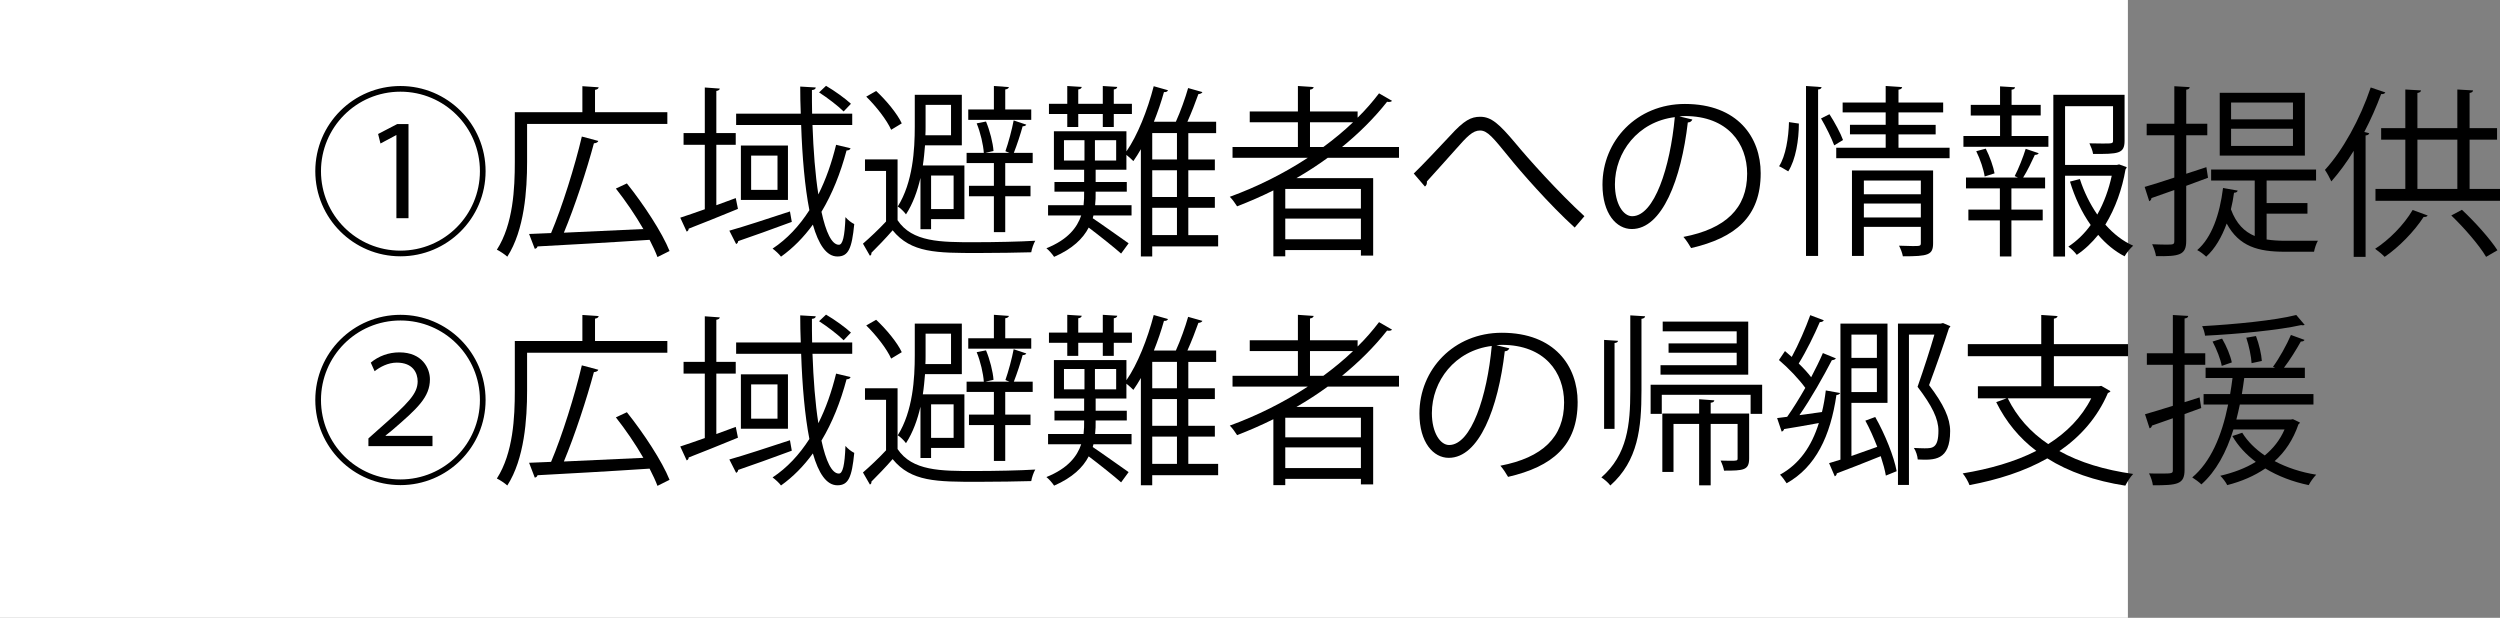
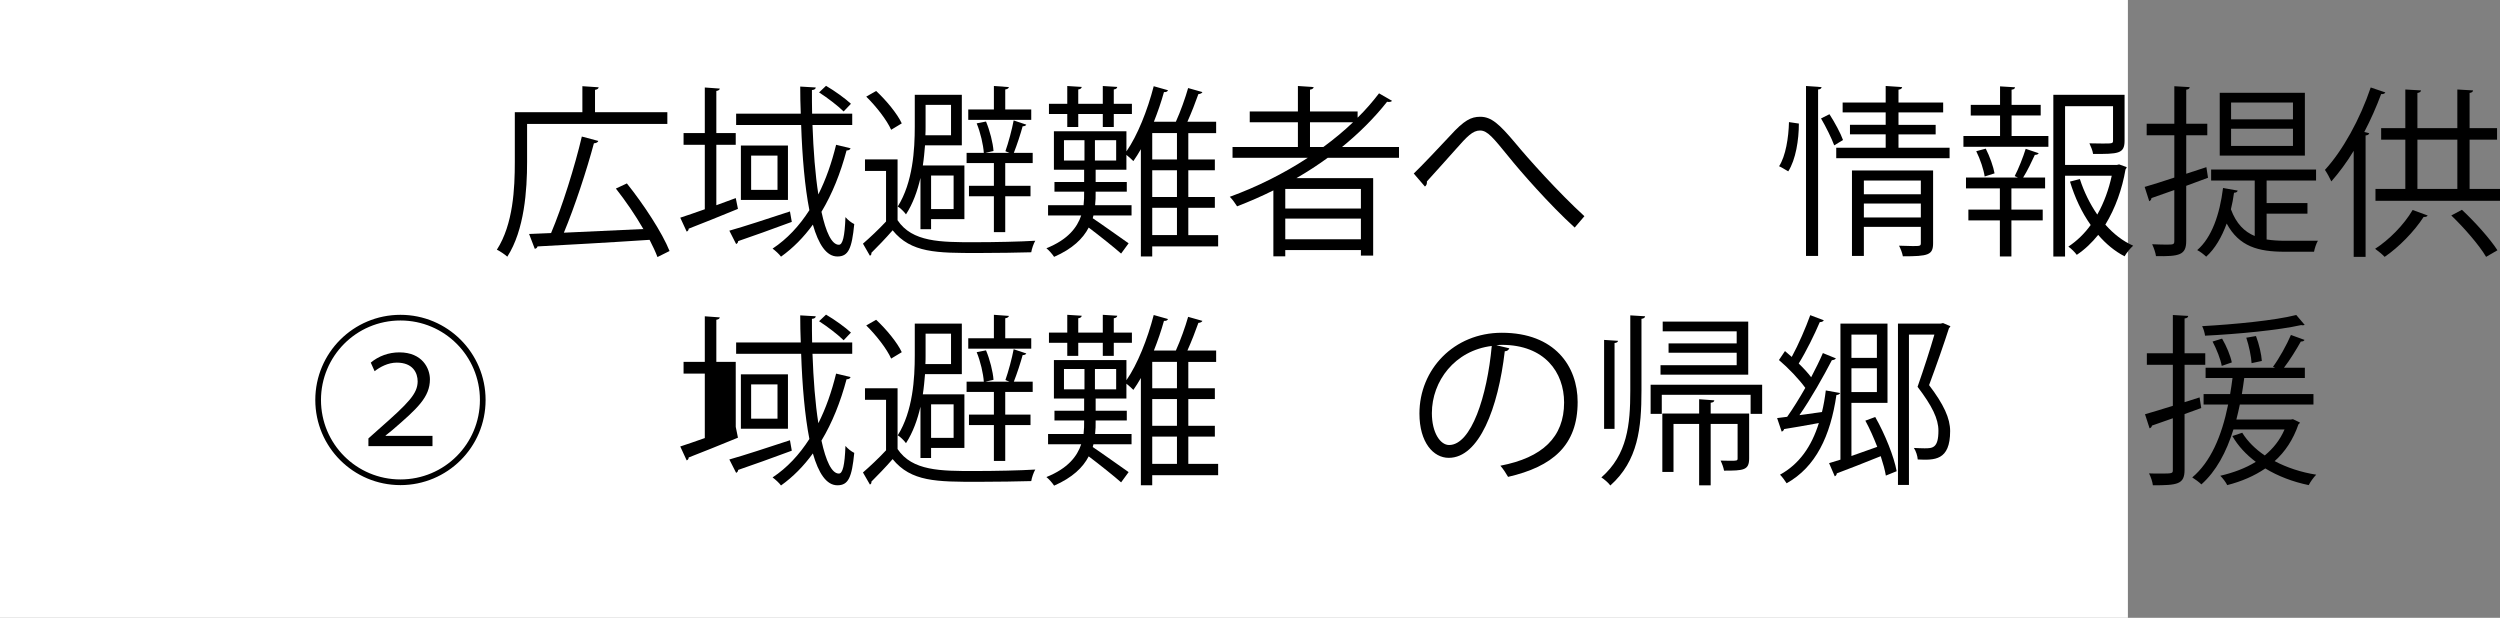
<svg xmlns="http://www.w3.org/2000/svg" id="_レイヤー_2" viewBox="0 0 218.526 54">
  <rect x="0" y="0" width="218.526" height="54" fill="#808080" stroke="none" />
  <defs>
    <style>.cls-1{fill:#fff;}</style>
  </defs>
  <g id="_レイヤー_7">
    <g id="_レイヤー_13">
      <rect class="cls-1" width="186" height="54" />
      <g>
-         <path d="M35.003,22.404c-4.113,0-7.443-3.329-7.443-7.443s3.33-7.443,7.443-7.443,7.443,3.329,7.443,7.443c0,4.146-3.361,7.443-7.443,7.443Zm-6.946-7.443c0,3.842,3.104,6.947,6.946,6.947s6.947-3.105,6.947-6.947-3.105-6.947-6.947-6.947c-3.873,0-6.946,3.137-6.946,6.947Zm6.594-3.153h-.016l-1.377,.736-.208-.832,1.665-.865h.992v8.228h-1.057v-7.267Z" />
        <path d="M58.334,10.832h-12.261v3.329c0,2.433-.225,5.938-1.729,8.275-.192-.176-.656-.496-.913-.608,1.44-2.241,1.569-5.394,1.569-7.667v-4.354h5.906v-2.273l1.424,.096c-.016,.112-.111,.192-.319,.224v1.953h6.322v1.024Zm-3.537,5.202c1.473,1.841,3.089,4.306,3.729,5.907l-1.057,.528c-.16-.433-.4-.945-.688-1.505-3.602,.24-7.427,.448-9.796,.576-.032,.128-.128,.192-.24,.208l-.496-1.296,1.921-.08c.96-2.257,2.081-5.842,2.689-8.436l1.44,.384c-.032,.112-.177,.192-.385,.208-.624,2.337-1.681,5.554-2.625,7.812l6.947-.32c-.688-1.201-1.568-2.481-2.401-3.538l.961-.448Z" />
        <path d="M64.313,17.314l.192,.944c-1.585,.656-3.233,1.312-4.306,1.729,0,.128-.08,.224-.176,.256l-.561-1.216c.593-.192,1.328-.448,2.145-.736v-5.634h-1.856v-1.024h1.856v-3.986l1.312,.096c-.016,.096-.096,.176-.304,.208v3.682h1.696v1.024h-1.696v5.282l1.696-.624Zm-.56,2.849c1.312-.368,3.345-1.041,5.298-1.681l.16,.913c-1.713,.64-3.521,1.28-4.689,1.681,0,.128-.08,.208-.177,.256l-.592-1.168Zm7.267-9.236c.08,2.241,.24,4.338,.513,6.066,.656-1.296,1.168-2.769,1.552-4.337l1.265,.304c-.048,.128-.16,.192-.352,.192-.528,1.985-1.249,3.793-2.193,5.362,.385,1.776,.896,2.881,1.521,2.881,.337,0,.513-.72,.576-2.417,.192,.24,.528,.496,.769,.608-.208,2.145-.512,2.833-1.473,2.833s-1.648-1.056-2.145-2.785c-.801,1.104-1.729,2.049-2.785,2.801-.145-.208-.496-.528-.736-.704,1.265-.833,2.337-1.985,3.217-3.361-.399-2.033-.624-4.642-.72-7.443h-5.683v-.992h5.65c-.032-.784-.048-1.569-.048-2.369l1.36,.08c-.016,.128-.112,.208-.336,.224,0,.688,0,1.376,.016,2.065h3.506v.992h-3.474Zm-6.259,1.793h4.114v4.754h-4.114v-4.754Zm3.201,3.874v-2.993h-2.305v2.993h2.305Zm4.242-9.092c.769,.448,1.696,1.121,2.177,1.569l-.64,.672c-.465-.464-1.393-1.184-2.146-1.665l.608-.576Z" />
        <path d="M78.457,13.937v5.314c1.28,1.921,3.777,1.921,6.707,1.921,1.856,0,4.018-.048,5.33-.128-.145,.24-.305,.704-.353,1.008-1.136,.032-2.961,.064-4.626,.064-3.649,0-5.874,0-7.49-1.985-.625,.721-1.312,1.425-1.857,1.969,.017,.128-.016,.192-.128,.256l-.608-1.057c.608-.528,1.36-1.232,2.018-1.937v-4.418h-1.841v-1.008h2.849Zm-.561-2.593c-.368-.833-1.296-2.033-2.177-2.897,.465-.272,.656-.384,.864-.496,.896,.833,1.857,2.001,2.241,2.833l-.929,.561Zm2.562,8.691v-4.482c-.256,1.121-.656,2.241-1.265,3.186-.144-.208-.512-.577-.72-.688,1.328-2.113,1.488-4.978,1.488-6.995v-2.769h4.113v4.418h-3.217c-.048,.56-.097,1.152-.192,1.761h3.634v4.69h-2.913v.88h-.929Zm2.673-10.869h-2.225v1.905c0,.24,0,.497-.017,.752h2.241v-2.657Zm.225,6.179h-1.969v2.929h1.969v-2.929Zm3.521,.896v-1.985h-2.386v-.896h1.505c-.048-.704-.288-1.761-.624-2.577l.816-.16c.336,.8,.608,1.873,.656,2.577l-.704,.16h2.097c-.145-.048-.272-.112-.353-.144,.256-.72,.576-1.905,.721-2.689l1.104,.368c-.032,.08-.145,.144-.32,.144-.176,.656-.496,1.632-.769,2.321h1.648v.896h-2.4v1.985h2.209v.912h-2.209v3.137h-.992v-3.137h-2.178v-.912h2.178Zm3.265-6.675v.912h-5.506v-.912h2.241v-2.049l1.312,.096c-.017,.096-.112,.176-.32,.208v1.745h2.272Z" />
        <path d="M106.478,20.548v.992h-5.762v.88h-.992V13.041c-.208,.368-.433,.721-.656,1.041-.145-.144-.4-.384-.608-.544v1.296h-2.689v1.072h2.722v.849h-2.722c0,.496,0,.752-.048,1.184h3.186v.896h-3.33l-.063,.24c.816,.544,2.625,1.841,3.137,2.193l-.656,.896c-.576-.512-1.92-1.585-2.833-2.273-.496,.96-1.408,1.856-3.025,2.561-.144-.224-.432-.561-.672-.752,1.873-.752,2.689-1.809,3.041-2.865h-2.896v-.896h3.104c.049-.448,.049-.704,.049-1.184h-2.594v-.849h2.594v-1.072h-2.642v-3.361h6.339v1.761c.96-1.376,1.841-3.585,2.385-5.698l1.248,.352c-.048,.112-.144,.176-.352,.16-.24,.864-.544,1.745-.881,2.593h1.921c.4-.88,.833-2.097,1.072-2.945l1.249,.353c-.048,.096-.16,.16-.353,.176-.24,.688-.608,1.633-.96,2.417h2.513v.993h-2.433v2.305h2.32v.944h-2.32v2.337h2.32v.944h-2.32v2.385h2.608Zm-13.188-9.444v-1.137h-1.601v-.896h1.601v-1.553l1.264,.08c-.016,.112-.096,.192-.304,.224v1.249h2.145v-1.553l1.265,.08c-.016,.112-.096,.192-.304,.224v1.249h1.584v.896h-1.584v1.137h-.961v-1.137h-2.145v1.137h-.96Zm-.288,1.152v1.777h1.792v-1.777h-1.792Zm4.562,1.777v-1.777h-1.856v1.777h1.856Zm5.314-.096v-2.305h-2.161v2.305h2.161Zm0,3.281v-2.337h-2.161v2.337h2.161Zm-2.161,.944v2.385h2.161v-2.385h-2.161Z" />
        <path d="M122.286,13.793h-6.227c-.881,.64-1.793,1.232-2.737,1.777h6.707v6.771h-1.072v-.48h-6.611v.544h-1.04v-5.762c-1.024,.512-2.097,.977-3.17,1.393-.144-.224-.416-.624-.64-.833,2.369-.864,4.689-2.017,6.818-3.409h-6.578v-.944h5.714v-2.161h-4.21v-.945h4.21v-2.225l1.377,.096c-.017,.112-.112,.192-.32,.224v1.905h4.162v.544c.688-.672,1.312-1.393,1.872-2.129l1.137,.656c-.048,.064-.145,.096-.272,.096-.048,0-.096,0-.16-.016-1.136,1.44-2.465,2.753-3.938,3.954h4.979v.944Zm-3.329,4.434v-1.712h-6.611v1.712h6.611Zm-6.611,2.689h6.611v-1.809h-6.611v1.809Zm2.161-8.067h1.168c.913-.672,1.793-1.393,2.594-2.161h-3.762v2.161Z" />
        <path d="M123.576,15.169c.672-.64,2.32-2.385,3.169-3.297,1.232-1.36,1.841-1.665,2.642-1.665,.96,0,1.648,.608,3.073,2.305,1.136,1.376,3.761,4.306,6.034,6.386l-.849,.993c-2.192-1.985-4.802-4.978-5.762-6.179-1.361-1.665-1.857-2.305-2.514-2.305-.64,0-1.137,.528-2.112,1.632-.545,.625-1.841,2.049-2.529,2.817,.016,.208-.048,.368-.176,.448l-.977-1.137Z" />
-         <path d="M147.932,10.448c-.064,.144-.192,.256-.4,.256-.576,4.978-2.241,9.316-4.898,9.316-1.344,0-2.561-1.345-2.561-3.874,0-3.842,2.993-7.059,7.203-7.059,4.626,0,6.626,2.929,6.626,6.051,0,3.81-2.208,5.65-6.082,6.546-.145-.256-.416-.688-.672-.976,3.681-.705,5.57-2.497,5.57-5.522,0-2.641-1.697-5.042-5.442-5.042-.16,0-.337,.016-.48,.032l1.137,.272Zm-1.537-.208c-3.233,.4-5.234,3.073-5.234,5.874,0,1.713,.736,2.785,1.505,2.785,1.937,0,3.329-4.273,3.729-8.659Z" />
        <path d="M157.24,10.8c0,1.425-.271,3.153-.928,4.178-.593-.352-.688-.4-.801-.448,.576-.88,.833-2.513,.864-3.857l.864,.128Zm.625-3.281l1.36,.096c-.017,.112-.096,.192-.305,.208v14.55h-1.056V7.519Zm2.465,5.186c-.225-.608-.721-1.617-1.152-2.353l.736-.368c.464,.72,.976,1.665,1.185,2.257l-.769,.464Zm5.618,.208h4.466v.913h-9.908v-.913h4.322v-1.168h-3.122v-.833h3.122v-1.088h-3.762v-.864h3.762v-1.44l1.44,.096c-.017,.112-.097,.192-.32,.224v1.121h3.905v.864h-3.905v1.088h3.249v.833h-3.249v1.168Zm3.025,1.985v6.354c0,1.041-.416,1.152-2.642,1.152-.048-.272-.191-.656-.336-.928,.448,.016,.864,.032,1.169,.032,.656,0,.736,0,.736-.256v-1.424h-4.979v2.545h-1.04v-7.475h7.091Zm-1.072,.88h-4.979v1.201h4.979v-1.201Zm-4.979,3.233h4.979v-1.217h-4.979v1.217Z" />
        <path d="M175.834,10.096v1.792h3.217v.944h-7.427v-.944h3.201v-1.792h-2.561v-.929h2.561v-1.617l1.312,.08c-.016,.112-.096,.192-.304,.208v1.329h2.545v.929h-2.545Zm.271,5.298c.337-.64,.753-1.697,.961-2.385l1.137,.384c-.049,.096-.16,.144-.337,.144-.256,.56-.656,1.408-1.024,1.984h1.921v.945h-2.945v1.856h2.737v.944h-2.737v3.153h-1.008v-3.153h-2.753v-.944h2.753v-1.856h-2.962v-.945h4.546l-.288-.128Zm-2.625,.032c-.08-.576-.384-1.505-.736-2.209l.833-.224c.352,.688,.672,1.601,.768,2.161l-.864,.272Zm11.749-1.057l.672,.24c-.031,.096-.063,.144-.111,.208-.288,1.697-.881,3.377-1.761,4.818,.704,.8,1.521,1.441,2.433,1.841-.256,.224-.592,.64-.752,.928-.864-.448-1.633-1.088-2.306-1.873-.544,.672-1.152,1.265-1.872,1.745-.177-.24-.48-.544-.736-.72,.752-.496,1.408-1.136,1.952-1.889-.784-1.104-1.393-2.417-1.809-3.793l.864-.224c.353,1.104,.881,2.177,1.521,3.105,.592-1.04,1.008-2.209,1.264-3.393h-4.081v7.059h-1.024V8.287h6.227v4.018c0,1.153-.576,1.153-2.753,1.153-.032-.272-.192-.656-.32-.929,.416,0,.816,.016,1.12,.016,.881,0,.944,0,.944-.256v-3.009h-4.193v5.138h4.529l.192-.048Z" />
        <path d="M193.002,15.538l-1.904,.705v4.818c0,1.232-.593,1.36-2.642,1.329-.031-.272-.191-.736-.336-1.041,.448,.016,.849,.032,1.169,.032,.688,0,.768,0,.768-.32v-4.45c-.752,.272-1.44,.512-2,.704,0,.128-.08,.224-.192,.272l-.4-1.249c.704-.208,1.601-.48,2.593-.816v-3.697h-2.417v-1.008h2.417v-3.281l1.345,.08c-.016,.128-.096,.192-.304,.224v2.978h1.841v1.008h-1.841v3.361l1.761-.576,.144,.928Zm5.122,5.395c.513,.08,1.057,.112,1.633,.112h2.85c-.145,.24-.288,.688-.337,.96h-2.561c-2.305,0-3.985-.448-5.074-2.465-.432,1.184-1.024,2.208-1.793,2.897-.176-.176-.528-.448-.784-.576,1.265-1.088,1.969-3.105,2.257-5.426l1.281,.224c-.032,.128-.129,.176-.32,.192-.064,.497-.16,.977-.272,1.441,.464,1.264,1.185,1.969,2.081,2.337v-4.85h-3.81v-.96h9.172v.96h-4.322v1.969h3.569v.928h-3.569v2.257Zm3.346-12.821v5.49h-7.443v-5.49h7.443Zm-1.041,2.321v-1.473h-5.41v1.473h5.41Zm0,2.321v-1.504h-5.41v1.504h5.41Z" />
        <path d="M205.737,13.185c-.608,1.009-1.281,1.905-1.953,2.673-.112-.256-.384-.752-.561-1.008,1.537-1.665,3.073-4.434,4.002-7.203l1.28,.432c-.063,.112-.176,.16-.368,.144-.416,1.121-.912,2.241-1.473,3.313l.433,.112c-.032,.096-.112,.176-.32,.192v10.612h-1.04V13.185Zm6.466,5.65c-.048,.096-.176,.144-.352,.128-.833,1.281-2.161,2.641-3.409,3.49-.192-.208-.577-.528-.833-.705,1.201-.768,2.514-2.081,3.281-3.393l1.312,.48Zm3.666-2.321h2.657v1.041h-10.885v-1.041h2.609v-4.306h-2.113v-1.008h2.113v-3.377l1.376,.08c-.016,.112-.111,.192-.32,.224v3.073h3.49v-3.377l1.376,.08c-.016,.112-.096,.192-.304,.224v3.073h2.4v1.008h-2.4v4.306Zm-4.562-4.306v4.306h3.49v-4.306h-3.49Zm6.003,10.244c-.576-.993-1.905-2.529-3.041-3.618l.928-.496c1.137,1.057,2.481,2.561,3.105,3.538l-.992,.576Z" />
        <path d="M35.003,42.404c-4.113,0-7.443-3.329-7.443-7.443s3.33-7.443,7.443-7.443,7.443,3.329,7.443,7.443c0,4.146-3.361,7.443-7.443,7.443Zm-6.946-7.443c0,3.842,3.104,6.947,6.946,6.947s6.947-3.105,6.947-6.947-3.105-6.947-6.947-6.947c-3.873,0-6.946,3.137-6.946,6.947Zm4.146,4.034v-.672l.896-.8c2.641-2.321,3.393-3.105,3.409-4.178,0-.752-.416-1.648-1.825-1.648-.769,0-1.473,.384-1.937,.752l-.336-.752c.688-.576,1.568-.896,2.497-.896,2.017,0,2.673,1.409,2.673,2.353,0,1.568-1.104,2.561-3.298,4.45l-.576,.464v.032h4.098v.896h-5.602Z" />
-         <path d="M58.334,30.832h-12.261v3.329c0,2.433-.225,5.938-1.729,8.275-.192-.176-.656-.496-.913-.608,1.44-2.241,1.569-5.394,1.569-7.667v-4.354h5.906v-2.273l1.424,.096c-.016,.112-.111,.192-.319,.224v1.953h6.322v1.024Zm-3.537,5.202c1.473,1.841,3.089,4.306,3.729,5.907l-1.057,.528c-.16-.433-.4-.945-.688-1.505-3.602,.24-7.427,.448-9.796,.576-.032,.128-.128,.192-.24,.208l-.496-1.296,1.921-.08c.96-2.257,2.081-5.842,2.689-8.436l1.44,.384c-.032,.112-.177,.192-.385,.208-.624,2.337-1.681,5.554-2.625,7.812l6.947-.32c-.688-1.201-1.568-2.481-2.401-3.538l.961-.448Z" />
-         <path d="M64.313,37.314l.192,.944c-1.585,.656-3.233,1.312-4.306,1.729,0,.128-.08,.224-.176,.256l-.561-1.216c.593-.192,1.328-.448,2.145-.736v-5.634h-1.856v-1.024h1.856v-3.986l1.312,.096c-.016,.096-.096,.176-.304,.208v3.682h1.696v1.024h-1.696v5.282l1.696-.624Zm-.56,2.849c1.312-.368,3.345-1.041,5.298-1.681l.16,.913c-1.713,.64-3.521,1.28-4.689,1.681,0,.128-.08,.208-.177,.256l-.592-1.168Zm7.267-9.236c.08,2.241,.24,4.338,.513,6.066,.656-1.296,1.168-2.769,1.552-4.337l1.265,.304c-.048,.128-.16,.192-.352,.192-.528,1.985-1.249,3.793-2.193,5.362,.385,1.776,.896,2.881,1.521,2.881,.337,0,.513-.72,.576-2.417,.192,.24,.528,.496,.769,.608-.208,2.145-.512,2.833-1.473,2.833s-1.648-1.056-2.145-2.785c-.801,1.104-1.729,2.049-2.785,2.801-.145-.208-.496-.528-.736-.704,1.265-.833,2.337-1.985,3.217-3.361-.399-2.033-.624-4.642-.72-7.443h-5.683v-.992h5.65c-.032-.784-.048-1.569-.048-2.369l1.36,.08c-.016,.128-.112,.208-.336,.224,0,.688,0,1.376,.016,2.065h3.506v.992h-3.474Zm-6.259,1.793h4.114v4.754h-4.114v-4.754Zm3.201,3.874v-2.993h-2.305v2.993h2.305Zm4.242-9.092c.769,.448,1.696,1.121,2.177,1.569l-.64,.672c-.465-.464-1.393-1.184-2.146-1.665l.608-.576Z" />
+         <path d="M64.313,37.314l.192,.944c-1.585,.656-3.233,1.312-4.306,1.729,0,.128-.08,.224-.176,.256l-.561-1.216c.593-.192,1.328-.448,2.145-.736v-5.634h-1.856v-1.024h1.856v-3.986l1.312,.096c-.016,.096-.096,.176-.304,.208v3.682h1.696v1.024h-1.696l1.696-.624Zm-.56,2.849c1.312-.368,3.345-1.041,5.298-1.681l.16,.913c-1.713,.64-3.521,1.28-4.689,1.681,0,.128-.08,.208-.177,.256l-.592-1.168Zm7.267-9.236c.08,2.241,.24,4.338,.513,6.066,.656-1.296,1.168-2.769,1.552-4.337l1.265,.304c-.048,.128-.16,.192-.352,.192-.528,1.985-1.249,3.793-2.193,5.362,.385,1.776,.896,2.881,1.521,2.881,.337,0,.513-.72,.576-2.417,.192,.24,.528,.496,.769,.608-.208,2.145-.512,2.833-1.473,2.833s-1.648-1.056-2.145-2.785c-.801,1.104-1.729,2.049-2.785,2.801-.145-.208-.496-.528-.736-.704,1.265-.833,2.337-1.985,3.217-3.361-.399-2.033-.624-4.642-.72-7.443h-5.683v-.992h5.65c-.032-.784-.048-1.569-.048-2.369l1.36,.08c-.016,.128-.112,.208-.336,.224,0,.688,0,1.376,.016,2.065h3.506v.992h-3.474Zm-6.259,1.793h4.114v4.754h-4.114v-4.754Zm3.201,3.874v-2.993h-2.305v2.993h2.305Zm4.242-9.092c.769,.448,1.696,1.121,2.177,1.569l-.64,.672c-.465-.464-1.393-1.184-2.146-1.665l.608-.576Z" />
        <path d="M78.457,33.937v5.314c1.28,1.921,3.777,1.921,6.707,1.921,1.856,0,4.018-.048,5.33-.128-.145,.24-.305,.704-.353,1.008-1.136,.032-2.961,.064-4.626,.064-3.649,0-5.874,0-7.49-1.985-.625,.721-1.312,1.425-1.857,1.969,.017,.128-.016,.192-.128,.256l-.608-1.057c.608-.528,1.36-1.232,2.018-1.937v-4.418h-1.841v-1.008h2.849Zm-.561-2.593c-.368-.833-1.296-2.033-2.177-2.897,.465-.272,.656-.384,.864-.496,.896,.833,1.857,2.001,2.241,2.833l-.929,.561Zm2.562,8.691v-4.482c-.256,1.121-.656,2.241-1.265,3.186-.144-.208-.512-.577-.72-.688,1.328-2.113,1.488-4.978,1.488-6.995v-2.769h4.113v4.418h-3.217c-.048,.56-.097,1.152-.192,1.761h3.634v4.69h-2.913v.88h-.929Zm2.673-10.869h-2.225v1.905c0,.24,0,.497-.017,.752h2.241v-2.657Zm.225,6.179h-1.969v2.929h1.969v-2.929Zm3.521,.896v-1.985h-2.386v-.896h1.505c-.048-.704-.288-1.761-.624-2.577l.816-.16c.336,.8,.608,1.873,.656,2.577l-.704,.16h2.097c-.145-.048-.272-.112-.353-.144,.256-.72,.576-1.905,.721-2.689l1.104,.368c-.032,.08-.145,.144-.32,.144-.176,.656-.496,1.632-.769,2.321h1.648v.896h-2.4v1.985h2.209v.912h-2.209v3.137h-.992v-3.137h-2.178v-.912h2.178Zm3.265-6.675v.912h-5.506v-.912h2.241v-2.049l1.312,.096c-.017,.096-.112,.176-.32,.208v1.745h2.272Z" />
        <path d="M106.478,40.548v.992h-5.762v.88h-.992v-9.38c-.208,.368-.433,.721-.656,1.041-.145-.144-.4-.384-.608-.544v1.296h-2.689v1.072h2.722v.849h-2.722c0,.496,0,.752-.048,1.184h3.186v.896h-3.33l-.063,.24c.816,.544,2.625,1.841,3.137,2.193l-.656,.896c-.576-.512-1.92-1.585-2.833-2.273-.496,.96-1.408,1.856-3.025,2.561-.144-.224-.432-.561-.672-.752,1.873-.752,2.689-1.809,3.041-2.865h-2.896v-.896h3.104c.049-.448,.049-.704,.049-1.184h-2.594v-.849h2.594v-1.072h-2.642v-3.361h6.339v1.761c.96-1.376,1.841-3.585,2.385-5.698l1.248,.352c-.048,.112-.144,.176-.352,.16-.24,.864-.544,1.745-.881,2.593h1.921c.4-.88,.833-2.097,1.072-2.945l1.249,.353c-.048,.096-.16,.16-.353,.176-.24,.688-.608,1.633-.96,2.417h2.513v.993h-2.433v2.305h2.32v.944h-2.32v2.337h2.32v.944h-2.32v2.385h2.608Zm-13.188-9.444v-1.137h-1.601v-.896h1.601v-1.553l1.264,.08c-.016,.112-.096,.192-.304,.224v1.249h2.145v-1.553l1.265,.08c-.016,.112-.096,.192-.304,.224v1.249h1.584v.896h-1.584v1.137h-.961v-1.137h-2.145v1.137h-.96Zm-.288,1.152v1.777h1.792v-1.777h-1.792Zm4.562,1.777v-1.777h-1.856v1.777h1.856Zm5.314-.096v-2.305h-2.161v2.305h2.161Zm0,3.281v-2.337h-2.161v2.337h2.161Zm-2.161,.944v2.385h2.161v-2.385h-2.161Z" />
-         <path d="M122.286,33.793h-6.227c-.881,.64-1.793,1.232-2.737,1.777h6.707v6.771h-1.072v-.48h-6.611v.544h-1.04v-5.762c-1.024,.512-2.097,.977-3.17,1.393-.144-.224-.416-.624-.64-.833,2.369-.864,4.689-2.017,6.818-3.409h-6.578v-.944h5.714v-2.161h-4.21v-.945h4.21v-2.225l1.377,.096c-.017,.112-.112,.192-.32,.224v1.905h4.162v.544c.688-.672,1.312-1.393,1.872-2.129l1.137,.656c-.048,.064-.145,.096-.272,.096-.048,0-.096,0-.16-.016-1.136,1.44-2.465,2.753-3.938,3.954h4.979v.944Zm-3.329,4.434v-1.712h-6.611v1.712h6.611Zm-6.611,2.689h6.611v-1.809h-6.611v1.809Zm2.161-8.067h1.168c.913-.672,1.793-1.393,2.594-2.161h-3.762v2.161Z" />
        <path d="M131.932,30.448c-.064,.144-.192,.256-.4,.256-.576,4.978-2.241,9.316-4.898,9.316-1.344,0-2.561-1.345-2.561-3.874,0-3.842,2.993-7.059,7.203-7.059,4.626,0,6.626,2.929,6.626,6.051,0,3.81-2.208,5.65-6.082,6.546-.145-.256-.416-.688-.672-.976,3.681-.705,5.57-2.497,5.57-5.522,0-2.641-1.697-5.042-5.442-5.042-.16,0-.337,.016-.48,.032l1.137,.272Zm-1.537-.208c-3.233,.4-5.234,3.073-5.234,5.874,0,1.713,.736,2.785,1.505,2.785,1.937,0,3.329-4.273,3.729-8.659Z" />
        <path d="M143.481,34.177c0,3.201-.288,6.098-2.721,8.259-.16-.224-.528-.544-.784-.704,2.272-1.985,2.528-4.626,2.528-7.555v-6.611l1.297,.08c-.016,.112-.096,.192-.32,.224v6.307Zm-2.049-4.386c-.016,.096-.096,.176-.304,.192v7.507h-.913v-7.779l1.217,.08Zm2.85,3.841h9.748v2.545h-1.009v-1.665h-7.764v1.665h-.976v-2.545Zm8.531-5.522v4.642h-7.667v-.832h6.658v-1.088h-5.954v-.816h5.954v-1.057h-6.467v-.848h7.476Zm.08,8.035v3.921c0,1.041-.48,1.073-2.193,1.073-.048-.272-.176-.625-.304-.88,.304,0,.592,.016,.816,.016,.608,0,.672,0,.672-.208v-3.009h-2.353v5.362h-1.009v-5.362h-2.241v4.194h-.976v-5.106h3.217v-1.249l1.329,.096c-.017,.112-.097,.192-.32,.208v.944h3.361Z" />
        <path d="M159.258,36.018c.144-.592,.256-1.217,.336-1.889l1.248,.224c-.031,.096-.144,.16-.319,.176-.528,3.602-1.81,6.291-4.354,7.715-.128-.208-.384-.561-.576-.752,1.665-.913,2.753-2.449,3.394-4.514-1.169,.224-2.272,.4-3.041,.528-.017,.112-.112,.192-.208,.224l-.4-1.185,.88-.112c.497-.704,1.057-1.601,1.585-2.529-.561-.769-1.488-1.745-2.305-2.433l.528-.784,.592,.512c.593-1.089,1.232-2.577,1.617-3.65l1.185,.448c-.049,.096-.177,.16-.353,.16-.448,1.057-1.185,2.561-1.841,3.618,.416,.4,.801,.816,1.089,1.2,.384-.736,.752-1.473,1.024-2.113l1.136,.464c-.048,.08-.16,.144-.352,.16-.721,1.393-1.825,3.361-2.833,4.802l1.969-.272Zm2.577,3.841c.704-.256,1.488-.528,2.257-.8-.305-.784-.656-1.584-1.041-2.289l.864-.32c.864,1.521,1.649,3.489,1.873,4.738l-.944,.384c-.08-.48-.24-1.057-.448-1.697-1.44,.576-2.881,1.152-3.842,1.504,0,.112-.08,.224-.176,.256l-.496-1.152,.992-.304v-11.893h4.113v6.931h-3.152v4.642Zm2.225-10.612h-2.225v2.033h2.225v-2.033Zm-2.225,5.026h2.225v-2.081h-2.225v2.081Zm8.003-6.035l.64,.272c0,.08-.063,.128-.111,.16-.448,1.393-1.072,3.186-1.745,4.994,1.28,1.681,1.841,2.897,1.841,4.018,0,2.593-1.377,2.545-2.833,2.481-.016-.288-.145-.72-.336-1.008,.336,.016,.672,.032,.928,.032,.705,0,1.217-.016,1.217-1.537,0-1.04-.544-2.161-1.824-3.841,.576-1.649,1.088-3.233,1.472-4.562h-2.225v13.142h-.96v-14.102h3.729l.208-.048Z" />
-         <path d="M183.677,33.729l.801,.464c-.049,.08-.128,.128-.225,.16-.928,2.161-2.417,3.826-4.241,5.074,1.776,.993,3.953,1.649,6.45,2.001-.256,.256-.528,.72-.688,1.024-2.657-.417-4.945-1.201-6.818-2.385-2.001,1.137-4.338,1.873-6.803,2.337-.096-.288-.385-.784-.593-1.024,2.337-.384,4.546-1.008,6.435-1.969-1.488-1.12-2.656-2.545-3.505-4.258l.912-.336h-2.513v-1.056h5.538v-2.625h-6.419v-1.056h6.419v-2.545l1.425,.096c-.017,.112-.112,.192-.32,.224v2.225h6.482v1.056h-6.482v2.625h3.938l.208-.032Zm-8.179,1.088c.8,1.617,1.984,2.961,3.537,4.001,1.601-1.008,2.913-2.321,3.762-4.001h-7.299Z" />
        <path d="M192.41,35.666l-1.457,.528v4.882c0,1.264-.624,1.344-2.769,1.344-.032-.288-.177-.736-.337-1.041,.353,.016,.673,.016,.961,.016,1.12,0,1.12-.016,1.12-.336v-4.498l-1.824,.64c-.017,.112-.097,.208-.208,.24l-.4-1.232c.672-.192,1.521-.448,2.433-.736v-3.585h-2.272v-1.008h2.272v-3.345l1.345,.08c-.016,.128-.096,.192-.32,.224v3.042h1.809v1.008h-1.809v3.265l1.312-.416,.145,.929Zm8.019,.976l.608,.288c-.016,.064-.063,.128-.128,.16-.464,1.345-1.168,2.401-2.081,3.217,1.057,.56,2.306,.977,3.634,1.185-.224,.224-.512,.624-.656,.912-1.393-.288-2.689-.784-3.794-1.457-.96,.656-2.08,1.137-3.329,1.457-.111-.24-.416-.64-.608-.816,1.153-.272,2.193-.656,3.105-1.217-.849-.64-1.553-1.393-2.049-2.257l.864-.288c.465,.752,1.137,1.424,1.969,1.985,.736-.608,1.329-1.345,1.729-2.273h-4.466c-.625,2.001-1.521,3.666-2.802,4.802-.176-.176-.561-.464-.8-.608,1.601-1.345,2.577-3.602,3.137-6.371h-2.145v-.913h2.32c.08-.464,.145-.928,.209-1.409h-2.354v-.896h6.083l-.192-.08c.544-.736,1.217-1.953,1.568-2.785l1.185,.432c-.032,.096-.144,.144-.32,.144-.368,.656-.944,1.601-1.473,2.289h1.825v.896h-5.298c-.064,.48-.129,.944-.209,1.409h6.259v.913h-6.435c-.096,.448-.191,.88-.304,1.312h4.754l.191-.032Zm1.024-8.243c-.031,.016-.096,.032-.159,.032-.049,0-.097,0-.145-.016-1.984,.448-5.506,.784-8.403,.928-.032-.256-.145-.625-.256-.833,2.849-.16,6.338-.496,8.228-.976l.735,.864Zm-7.219,1.2c.385,.656,.736,1.505,.849,2.081l-.88,.304c-.097-.576-.448-1.457-.801-2.129l.832-.256Zm2.962-.224c.271,.705,.479,1.617,.512,2.177l-.896,.192c-.032-.576-.224-1.504-.464-2.225l.849-.145Z" />
      </g>
    </g>
  </g>
</svg>